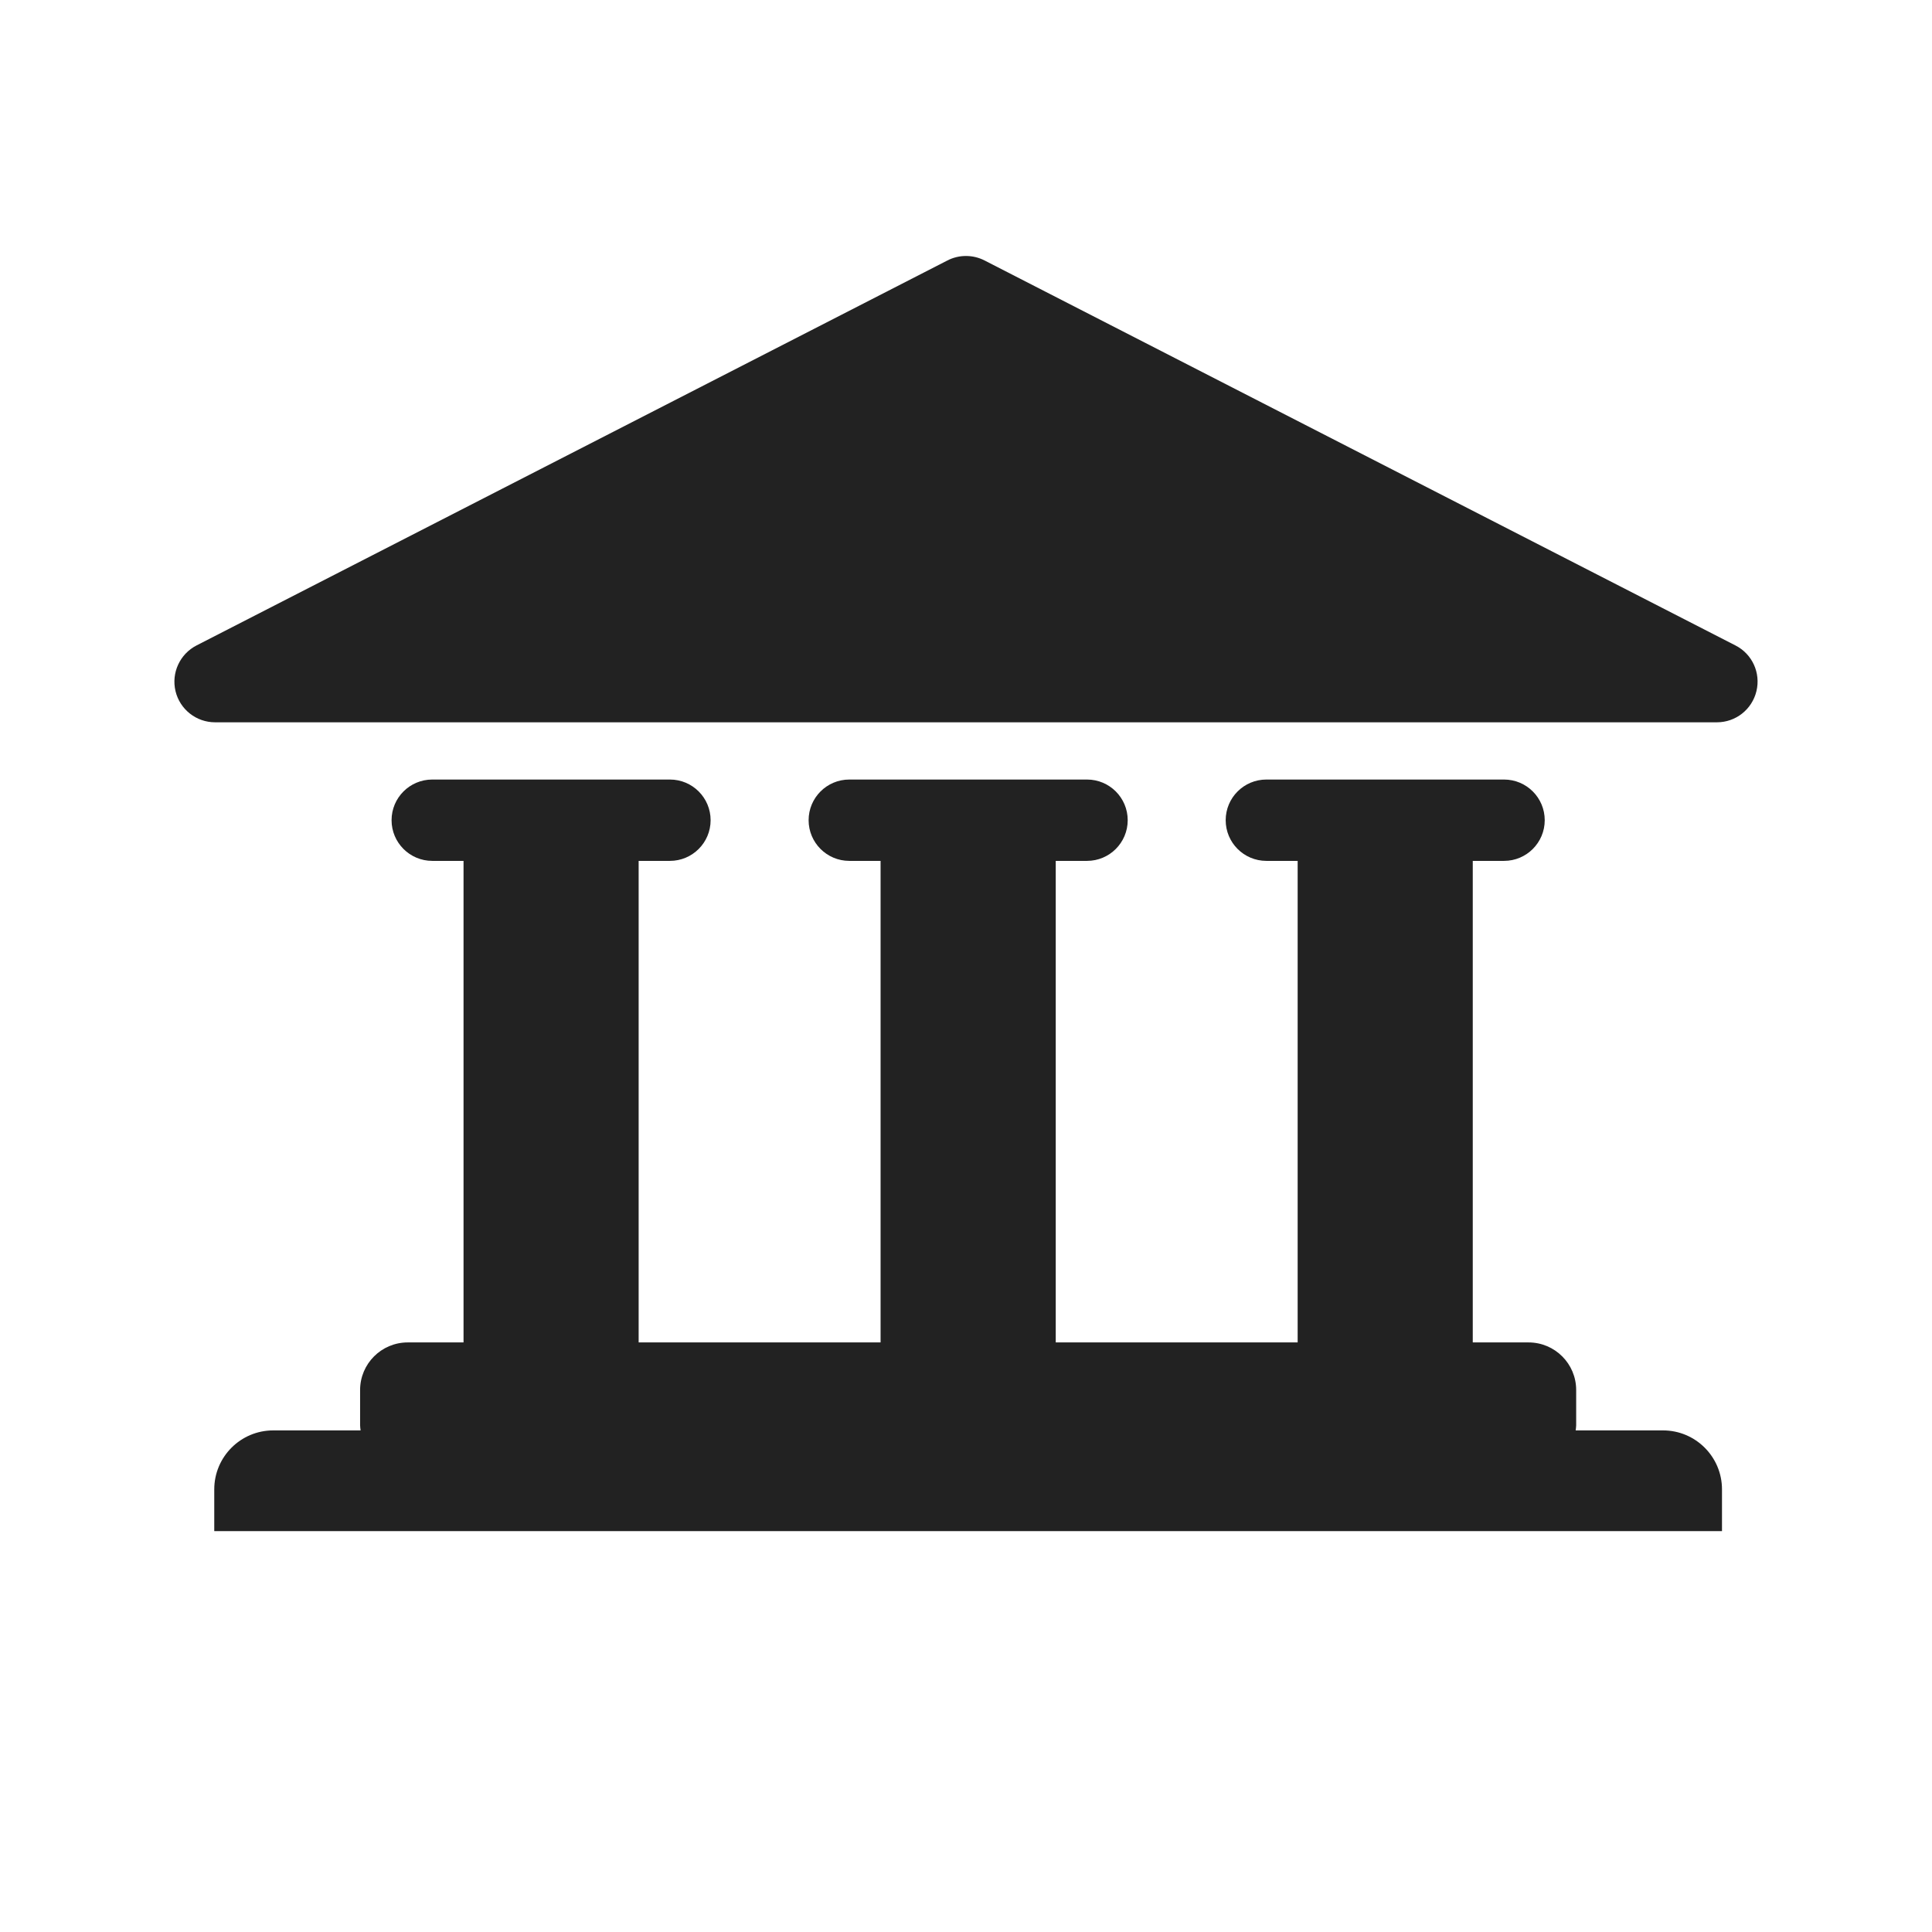
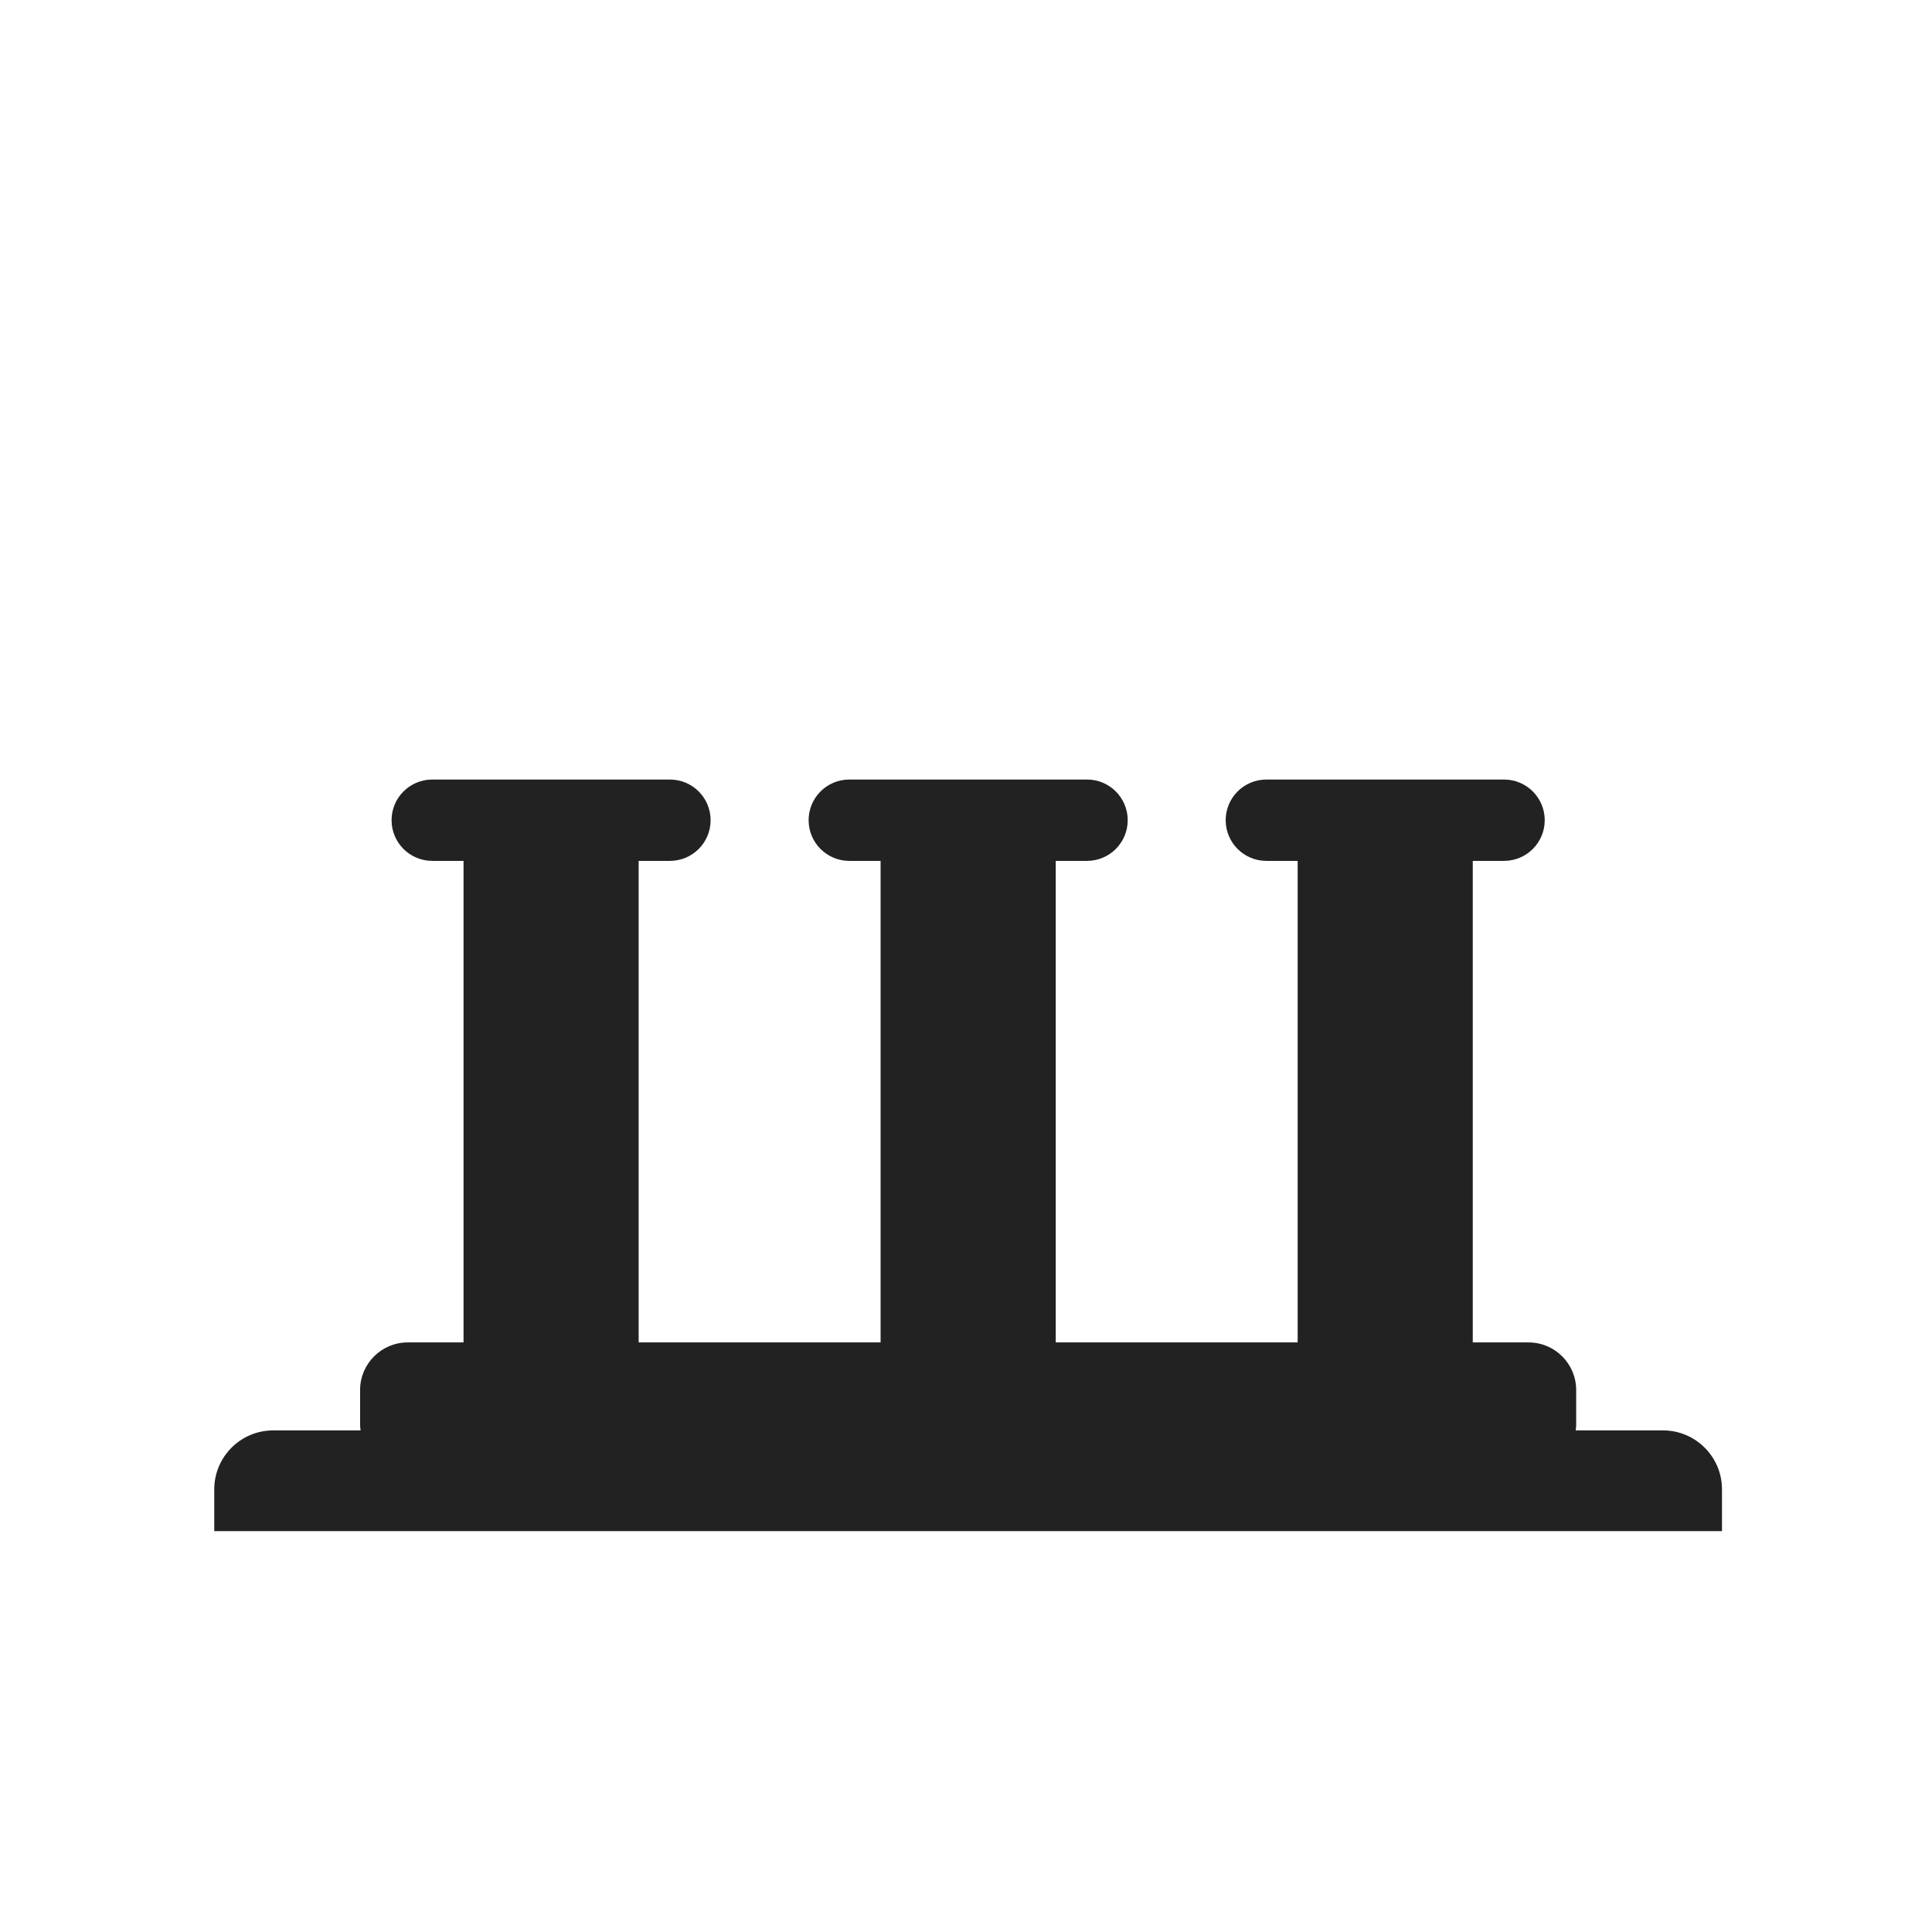
<svg xmlns="http://www.w3.org/2000/svg" version="1.1" id="レイヤー_1" x="0px" y="0px" width="80px" height="80px" viewBox="0 0 80 80" enable-background="new 0 0 80 80" xml:space="preserve">
  <g id="レイヤー_2" display="none">
    <g display="inline">
-       <path fill="#1A1A1A" d="M62.787,56.662V8.885c0-0.414-0.336-0.75-0.75-0.75H25.118c-4.358,0-7.904,3.545-7.904,7.903v48.13    c0,0.025,0.012,0.045,0.014,0.069c0.147,4.23,3.625,7.628,7.89,7.628h36.919c0.414,0,0.75-0.336,0.75-0.75s-0.336-0.75-0.75-0.75    H25.118c-3.531,0-6.404-2.873-6.404-6.403v-0.146c0-3.531,2.873-6.404,6.404-6.404h36.919    C62.451,57.412,62.787,57.076,62.787,56.662z M18.713,59.201V16.038c0-3.531,2.873-6.403,6.404-6.403h18.608V47.38    c0,0.353,0.246,0.658,0.59,0.733c0.351,0.076,0.695-0.1,0.842-0.421l3.262-7.122l3.438,7.136c0.127,0.264,0.393,0.424,0.676,0.424    c0.055,0,0.111-0.006,0.167-0.019c0.341-0.078,0.583-0.381,0.583-0.731V13.018c0-0.414-0.336-0.75-0.75-0.75    s-0.75,0.336-0.75,0.75v31.078l-2.706-5.616c-0.125-0.26-0.388-0.424-0.676-0.424c-0.002,0-0.005,0-0.008,0    c-0.29,0.003-0.553,0.173-0.674,0.438l-2.494,5.446V9.635h16.061v46.277H25.118C22.482,55.912,20.15,57.213,18.713,59.201z" />
      <path fill="#1A1A1A" d="M25.057,63.349c-0.414,0-0.75,0.336-0.75,0.75s0.336,0.75,0.75,0.75h36.635c0.414,0,0.75-0.336,0.75-0.75    s-0.336-0.75-0.75-0.75H25.057z" />
    </g>
  </g>
  <g id="レイヤー_3" display="none">
    <g display="inline">
      <path fill="#1A1A1A" d="M13.182,52.49c0.062,0,0.125-0.008,0.186-0.023L26.893,49c0.131-0.033,0.25-0.102,0.345-0.197    l36.576-36.76c0.141-0.142,0.22-0.332,0.219-0.531s-0.08-0.39-0.222-0.53L53.622,0.86c-0.294-0.292-0.768-0.291-1.06,0.003    l-36.576,36.76c-0.097,0.097-0.165,0.218-0.197,0.35l-3.335,13.588c-0.062,0.256,0.014,0.526,0.201,0.712    C12.796,52.414,12.987,52.49,13.182,52.49z M17.196,38.533L46.953,8.627l6.511,6.466c0.146,0.146,0.337,0.218,0.528,0.218    c0.192,0,0.386-0.074,0.532-0.222c0.292-0.294,0.29-0.768-0.004-1.061l-6.509-6.465l5.086-5.111l9.125,9.063L27.735,46.177    l-6.023-5.982c-0.294-0.291-0.769-0.291-1.06,0.004c-0.292,0.294-0.29,0.769,0.004,1.061l6.022,5.981l-0.356,0.358l-12.111,3.104    L17.196,38.533z" />
-       <path fill="#1A1A1A" d="M62.241,59.429H13.182c-0.414,0-0.75,0.336-0.75,0.75s0.336,0.75,0.75,0.75h49.059    c2.11,0,3.827,1.717,3.827,3.827v0.119c0,2.11-1.717,3.827-3.827,3.827H30.318c-2.938,0-5.327,2.39-5.327,5.327    s2.39,5.328,5.327,5.328h10.165c0.414,0,0.75-0.336,0.75-0.75s-0.336-0.75-0.75-0.75H30.318c-2.11,0-3.827-1.718-3.827-3.828    s1.717-3.827,3.827-3.827h31.923c2.938,0,5.327-2.39,5.327-5.327v-0.119C67.568,61.819,65.178,59.429,62.241,59.429z" />
    </g>
  </g>
  <g id="レイヤー_4" display="none">
-     <path display="inline" fill="#1A1A1A" d="M76.098,32.042c0-0.053-0.011-0.102-0.022-0.153c-0.007-0.032-0.002-0.065-0.014-0.097   c-0.005-0.013-0.015-0.021-0.02-0.034c-0.02-0.048-0.049-0.089-0.079-0.132c-0.027-0.039-0.049-0.079-0.082-0.111   c-0.031-0.031-0.069-0.053-0.106-0.078c-0.045-0.031-0.087-0.061-0.137-0.082c-0.012-0.005-0.021-0.015-0.033-0.02L40.798,19.039   c-0.029-0.01-0.058-0.006-0.087-0.012c-0.054-0.012-0.106-0.023-0.162-0.023c-0.049,0-0.095,0.009-0.143,0.019   c-0.034,0.007-0.068,0.002-0.101,0.013L4.401,31.332c-0.015,0.005-0.024,0.017-0.038,0.022c-0.052,0.021-0.096,0.051-0.142,0.084   c-0.035,0.025-0.071,0.046-0.1,0.076c-0.035,0.034-0.06,0.075-0.088,0.116c-0.028,0.041-0.055,0.081-0.074,0.127   c-0.006,0.015-0.019,0.026-0.024,0.042c-0.011,0.031-0.006,0.062-0.012,0.094c-0.01,0.05-0.02,0.098-0.02,0.15   c0,0.052,0.009,0.1,0.02,0.15c0.006,0.031,0.002,0.062,0.012,0.093c0.006,0.018,0.019,0.032,0.026,0.049   c0.012,0.029,0.028,0.054,0.043,0.082c0.031,0.053,0.066,0.1,0.107,0.142c0.021,0.022,0.04,0.042,0.064,0.062   c0.058,0.047,0.121,0.083,0.19,0.111c0.013,0.005,0.022,0.016,0.036,0.021l35.903,12.295c0.004,0.001,0.007,0.001,0.011,0.002   c0.075,0.024,0.153,0.038,0.232,0.038c0.082,0,0.162-0.015,0.238-0.041c0.004-0.001,0.008-0.001,0.012-0.002l19.135-6.759v13.178   c-3.369,2.293-10.06,5.896-18.996,6.023c-9.571,0.112-16.74-3.777-20.201-6.173V41.48c0-0.414-0.336-0.75-0.75-0.75   s-0.75,0.336-0.75,0.75v10.38c0,0.409,0.329,0.739,0.737,0.747c3.581,2.462,10.798,6.382,20.475,6.382   c0.169,0,0.34-0.002,0.511-0.004c9.619-0.137,16.756-4.138,20.154-6.51c0.019-0.013,0.028-0.033,0.046-0.048   c0.039-0.033,0.071-0.068,0.103-0.108c0.03-0.038,0.057-0.075,0.079-0.118c0.022-0.041,0.036-0.084,0.05-0.129   c0.015-0.05,0.026-0.099,0.03-0.151c0.002-0.022,0.013-0.04,0.013-0.062V37.755l3.242-1.145v21.428l-3.368,5.833   c-0.134,0.232-0.134,0.518,0,0.75s0.382,0.375,0.649,0.375h6.937c0.268,0,0.516-0.143,0.649-0.375c0.134-0.232,0.134-0.518,0-0.75   l-3.367-5.833V35.55c0-0.045-0.018-0.084-0.026-0.126c-0.007-0.041-0.003-0.083-0.017-0.124c-0.003-0.007-0.009-0.012-0.011-0.019   c-0.02-0.051-0.052-0.093-0.083-0.139c-0.025-0.037-0.043-0.078-0.074-0.109c-0.032-0.034-0.073-0.055-0.111-0.082   c-0.04-0.028-0.076-0.062-0.121-0.082c-0.04-0.018-0.086-0.022-0.129-0.033c-0.051-0.013-0.101-0.029-0.154-0.031   c-0.008,0-0.015-0.005-0.024-0.005c-0.046,0-0.086,0.018-0.13,0.026c-0.04,0.007-0.08,0.003-0.12,0.017l-24.63,8.7L6.96,32.042   L40.544,20.54l32.559,11.502l-3.131,1.106c-0.391,0.138-0.595,0.566-0.457,0.957c0.108,0.308,0.398,0.5,0.707,0.5   c0.083,0,0.167-0.014,0.25-0.043l5.133-1.812c0.014-0.005,0.023-0.016,0.037-0.022c0.066-0.028,0.128-0.064,0.184-0.11   c0.024-0.019,0.044-0.04,0.065-0.062c0.041-0.042,0.075-0.09,0.106-0.142c0.016-0.027,0.032-0.052,0.044-0.081   c0.006-0.014,0.017-0.025,0.022-0.04c0.011-0.032,0.007-0.065,0.014-0.097C76.087,32.144,76.098,32.095,76.098,32.042z    M63.255,63.496l2.17-3.757l2.169,3.757H63.255z" />
-   </g>
+     </g>
  <g>
-     <path fill="#222222" d="M71.862,26.727L40.768,10.785c-0.483-0.247-1.057-0.247-1.537,0L8.137,26.727   c-0.69,0.355-1.05,1.137-0.869,1.893c0.182,0.756,0.86,1.289,1.638,1.289h62.188c0.779,0,1.454-0.533,1.636-1.289   C72.914,27.863,72.556,27.08,71.862,26.727z" />
    <path fill="#222222" d="M68.863,59.23h-3.618c0.007-0.069,0.021-0.14,0.021-0.211v-1.462c0-1.087-0.883-1.97-1.971-1.97h-2.311   v-19.94h1.296c0.929,0,1.684-0.754,1.684-1.684s-0.754-1.684-1.684-1.684h-9.843c-0.929,0-1.684,0.753-1.684,1.684   c0,0.929,0.754,1.684,1.684,1.684h1.296v19.94H43.716v-19.94h1.296c0.929,0,1.684-0.754,1.684-1.684s-0.754-1.684-1.684-1.684   h-9.845c-0.929,0-1.684,0.753-1.684,1.684c0,0.929,0.754,1.684,1.684,1.684h1.296v19.94H26.445v-19.94h1.296   c0.929,0,1.684-0.754,1.684-1.684s-0.754-1.684-1.684-1.684h-9.843c-0.929,0-1.684,0.753-1.684,1.684   c0,0.929,0.754,1.684,1.684,1.684h1.296v19.94h-2.312c-1.087,0-1.971,0.883-1.971,1.97v1.462c0,0.072,0.013,0.142,0.021,0.211   h-3.618c-1.349,0-2.442,1.093-2.442,2.442V63.4h62.432v-1.727C71.305,60.326,70.211,59.23,68.863,59.23z" />
  </g>
</svg>